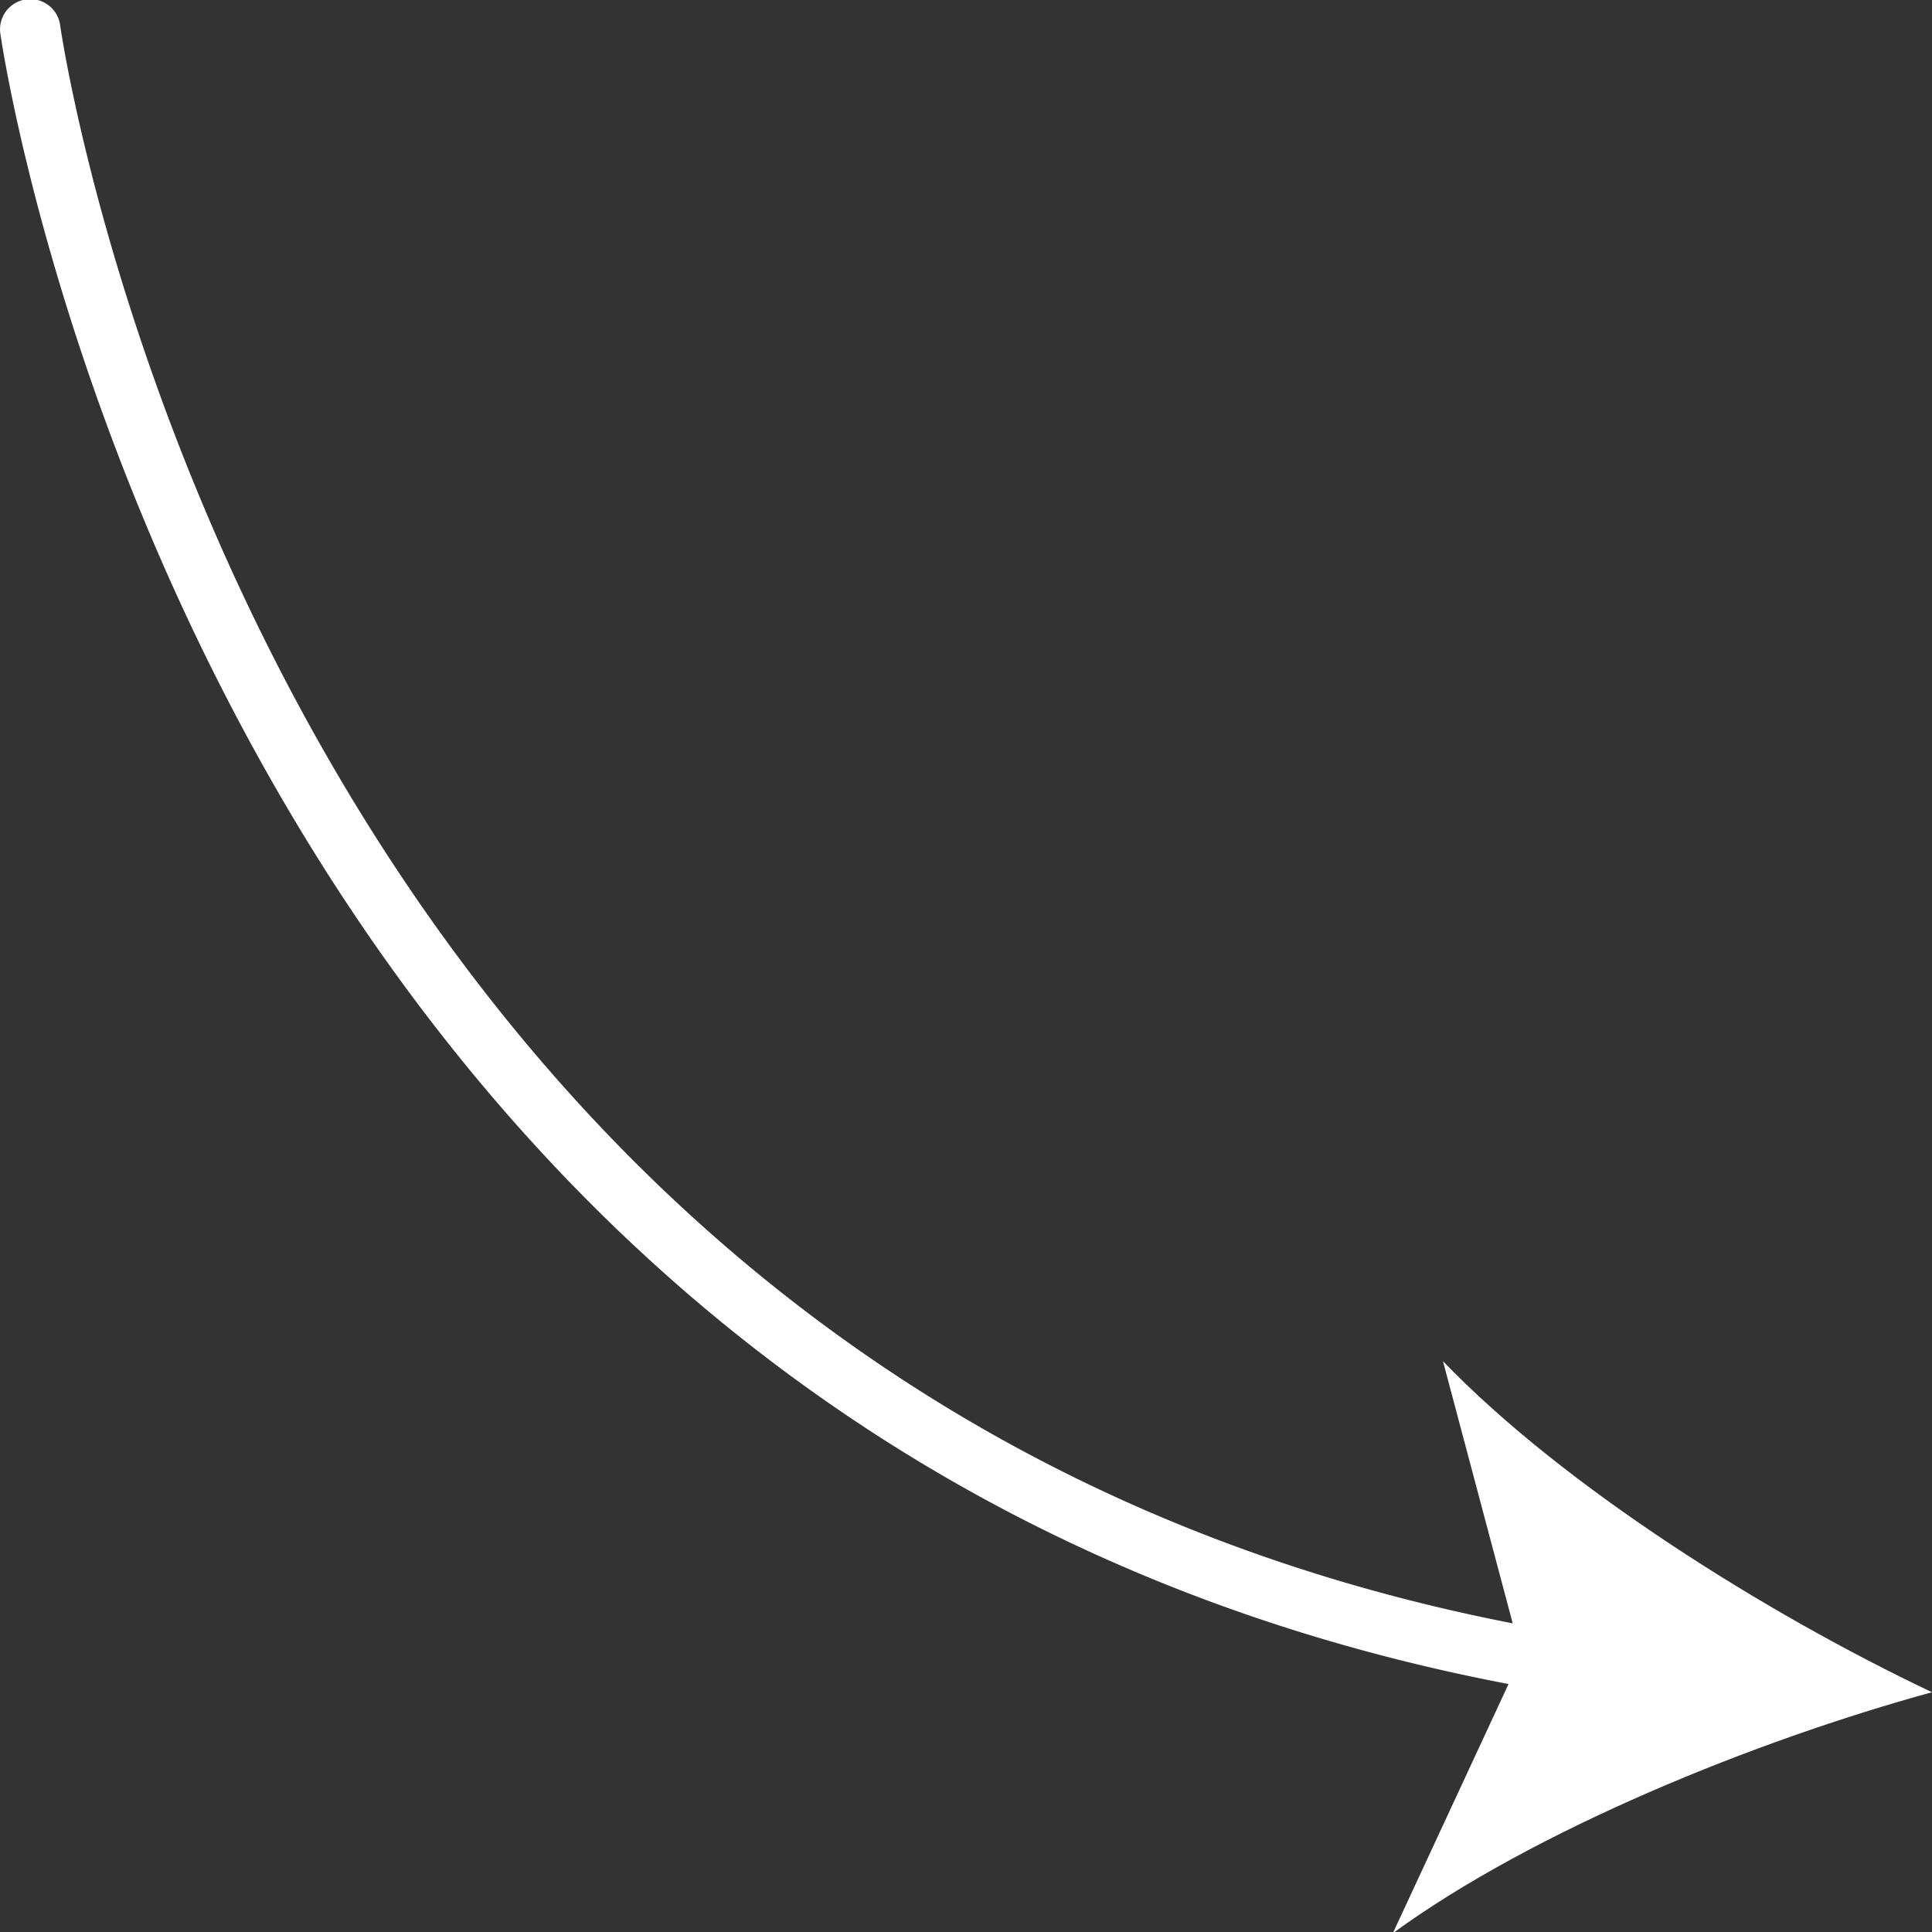
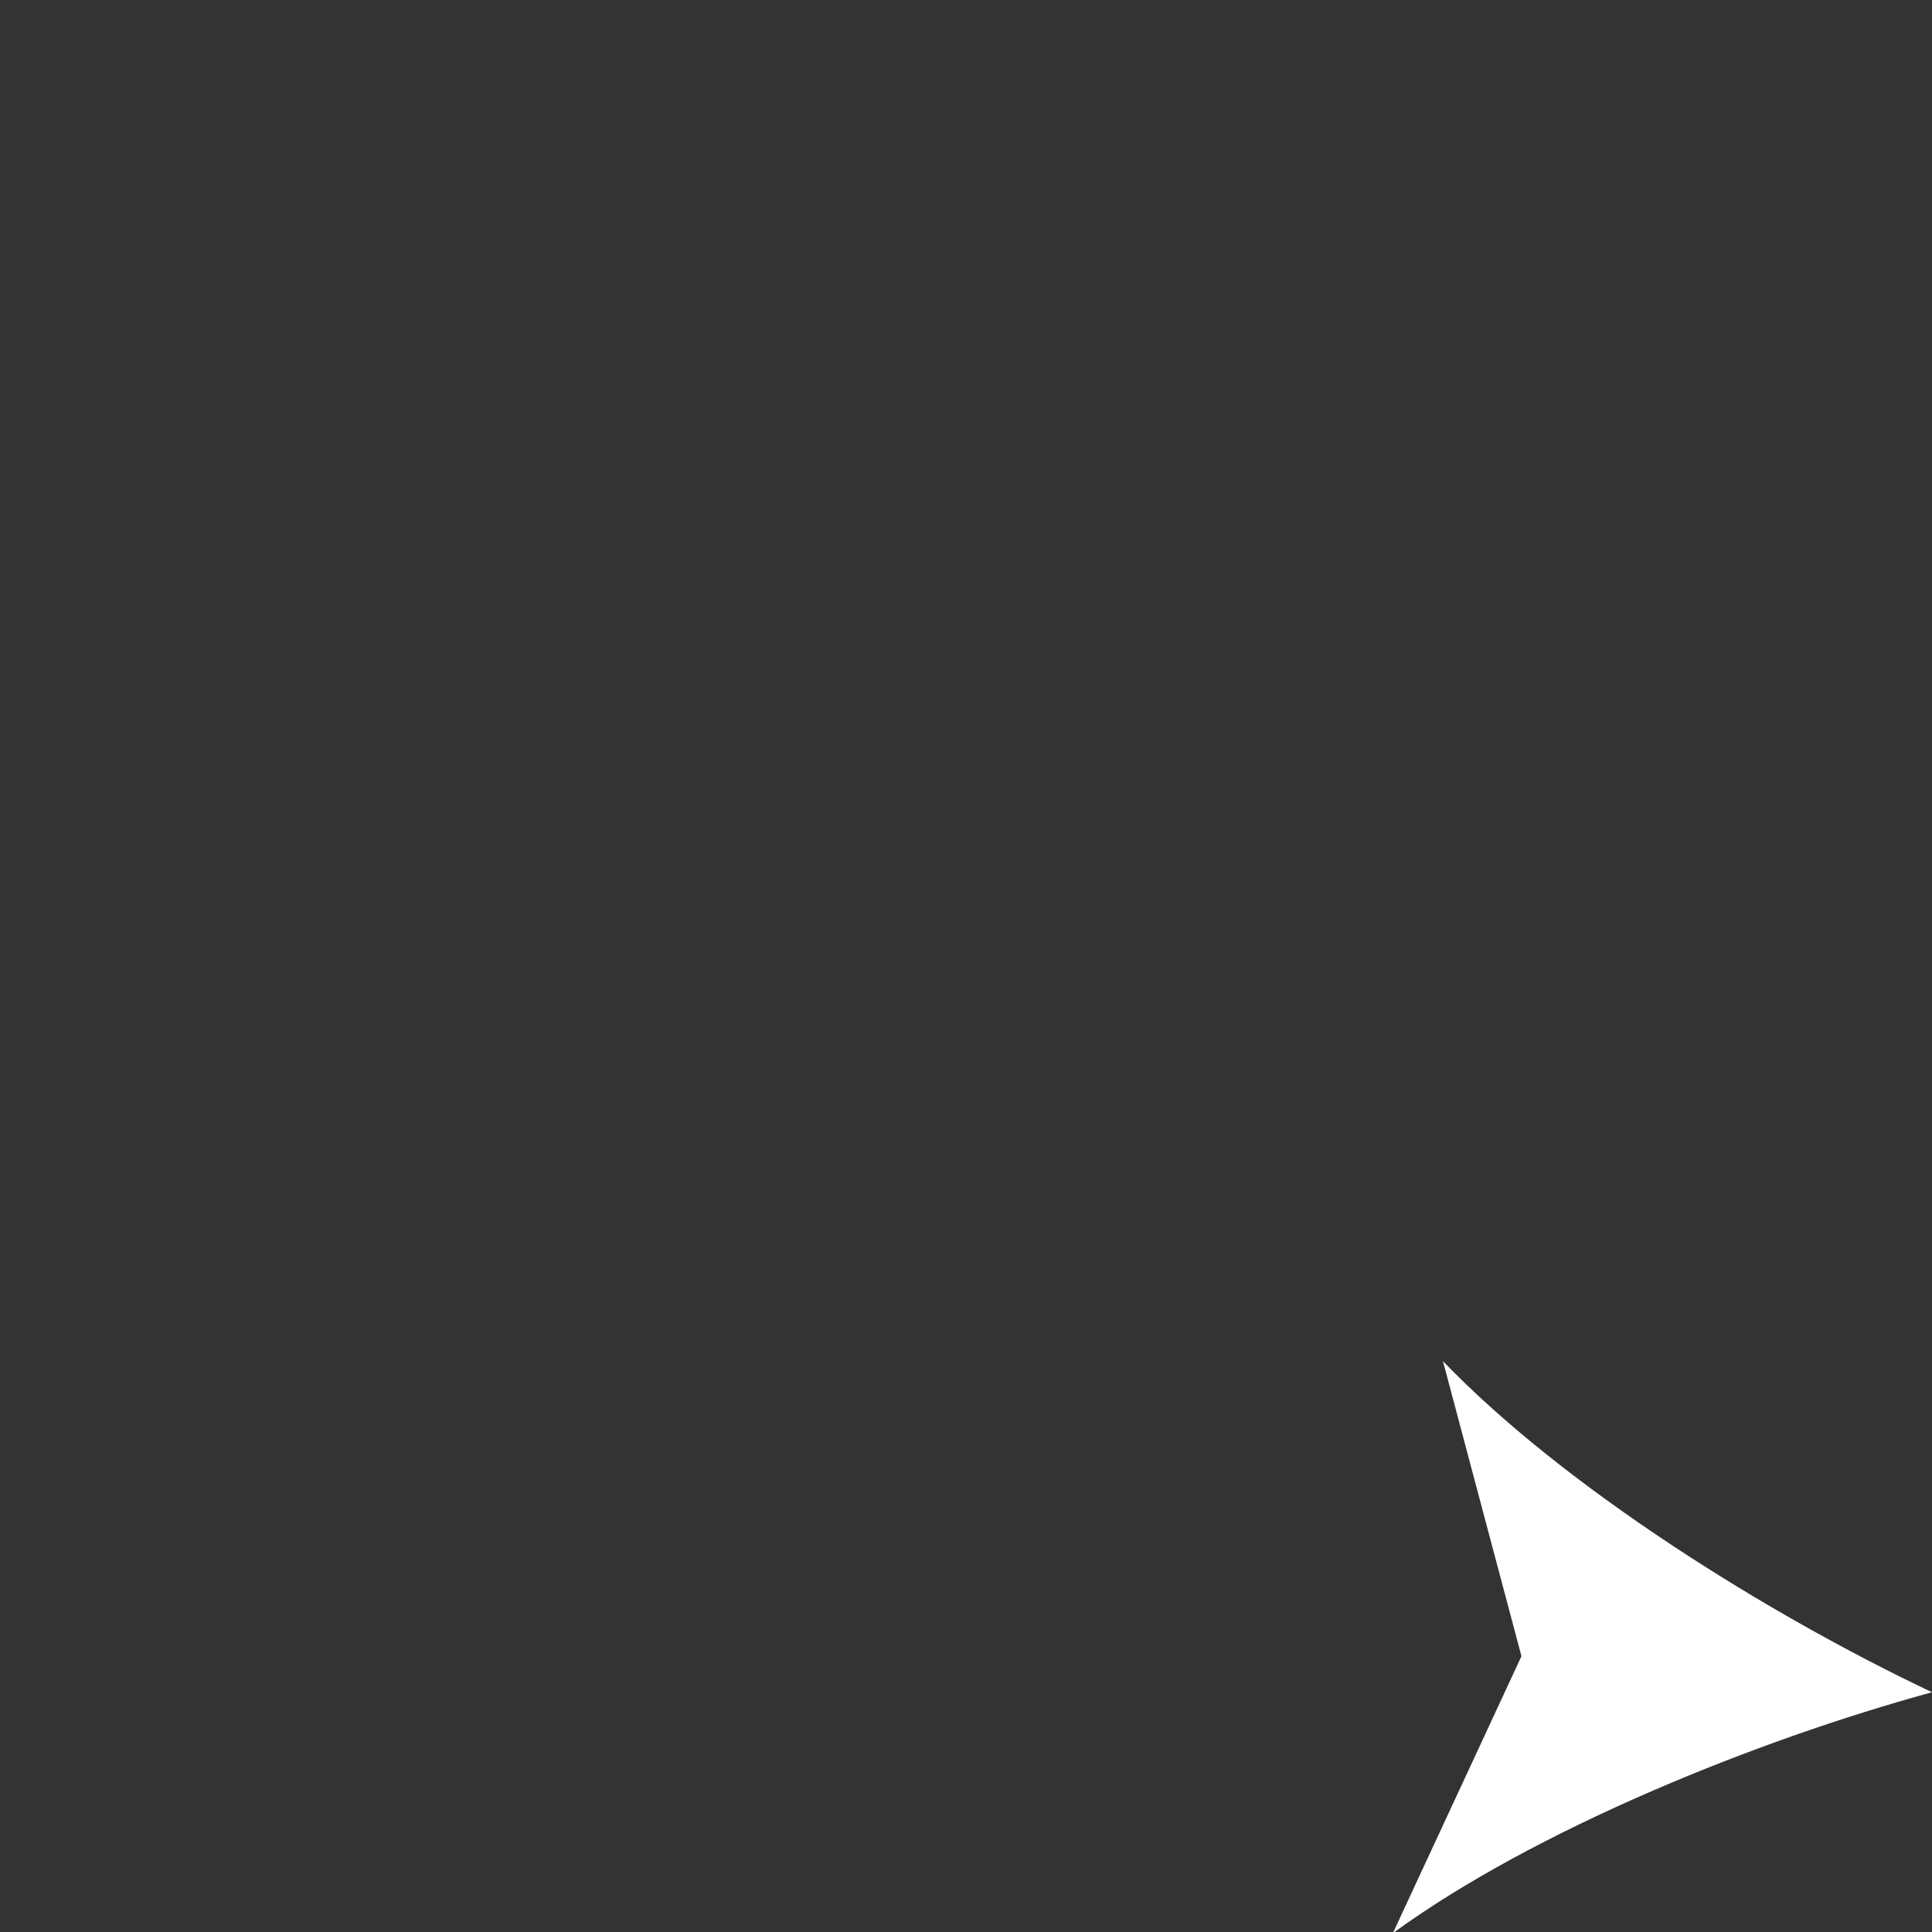
<svg xmlns="http://www.w3.org/2000/svg" version="1.1" width="512" height="512" x="0" y="0" viewBox="0 0 64 64" style="enable-background:new 0 0 512 512" xml:space="preserve" class="">
  <rect x="0" y="0" width="64" height="64" fill="#333333" stroke="none" />
  <g>
    <g data-name="Layer 99">
-       <path d="M51.961 56.121a.98.98 0 0 1-.161-.013C6.928 48.826.073 1.57.009 1.094A1 1 0 0 1 1.991.827c.063.462 6.739 46.266 50.129 53.307a1 1 0 0 1-.159 1.987z" fill="#ffffff" opacity="1" data-original="#000000" />
-       <path d="M64 56.057c-5.842 1.6-13.176 4.569-17.86 7.982l4.26-9.175-2.6-9.774c4.02 4.176 10.726 8.373 16.2 10.967z" fill="#ffffff" opacity="1" data-original="#000000" />
+       <path d="M64 56.057c-5.842 1.6-13.176 4.569-17.86 7.982l4.26-9.175-2.6-9.774c4.02 4.176 10.726 8.373 16.2 10.967" fill="#ffffff" opacity="1" data-original="#000000" />
    </g>
  </g>
</svg>